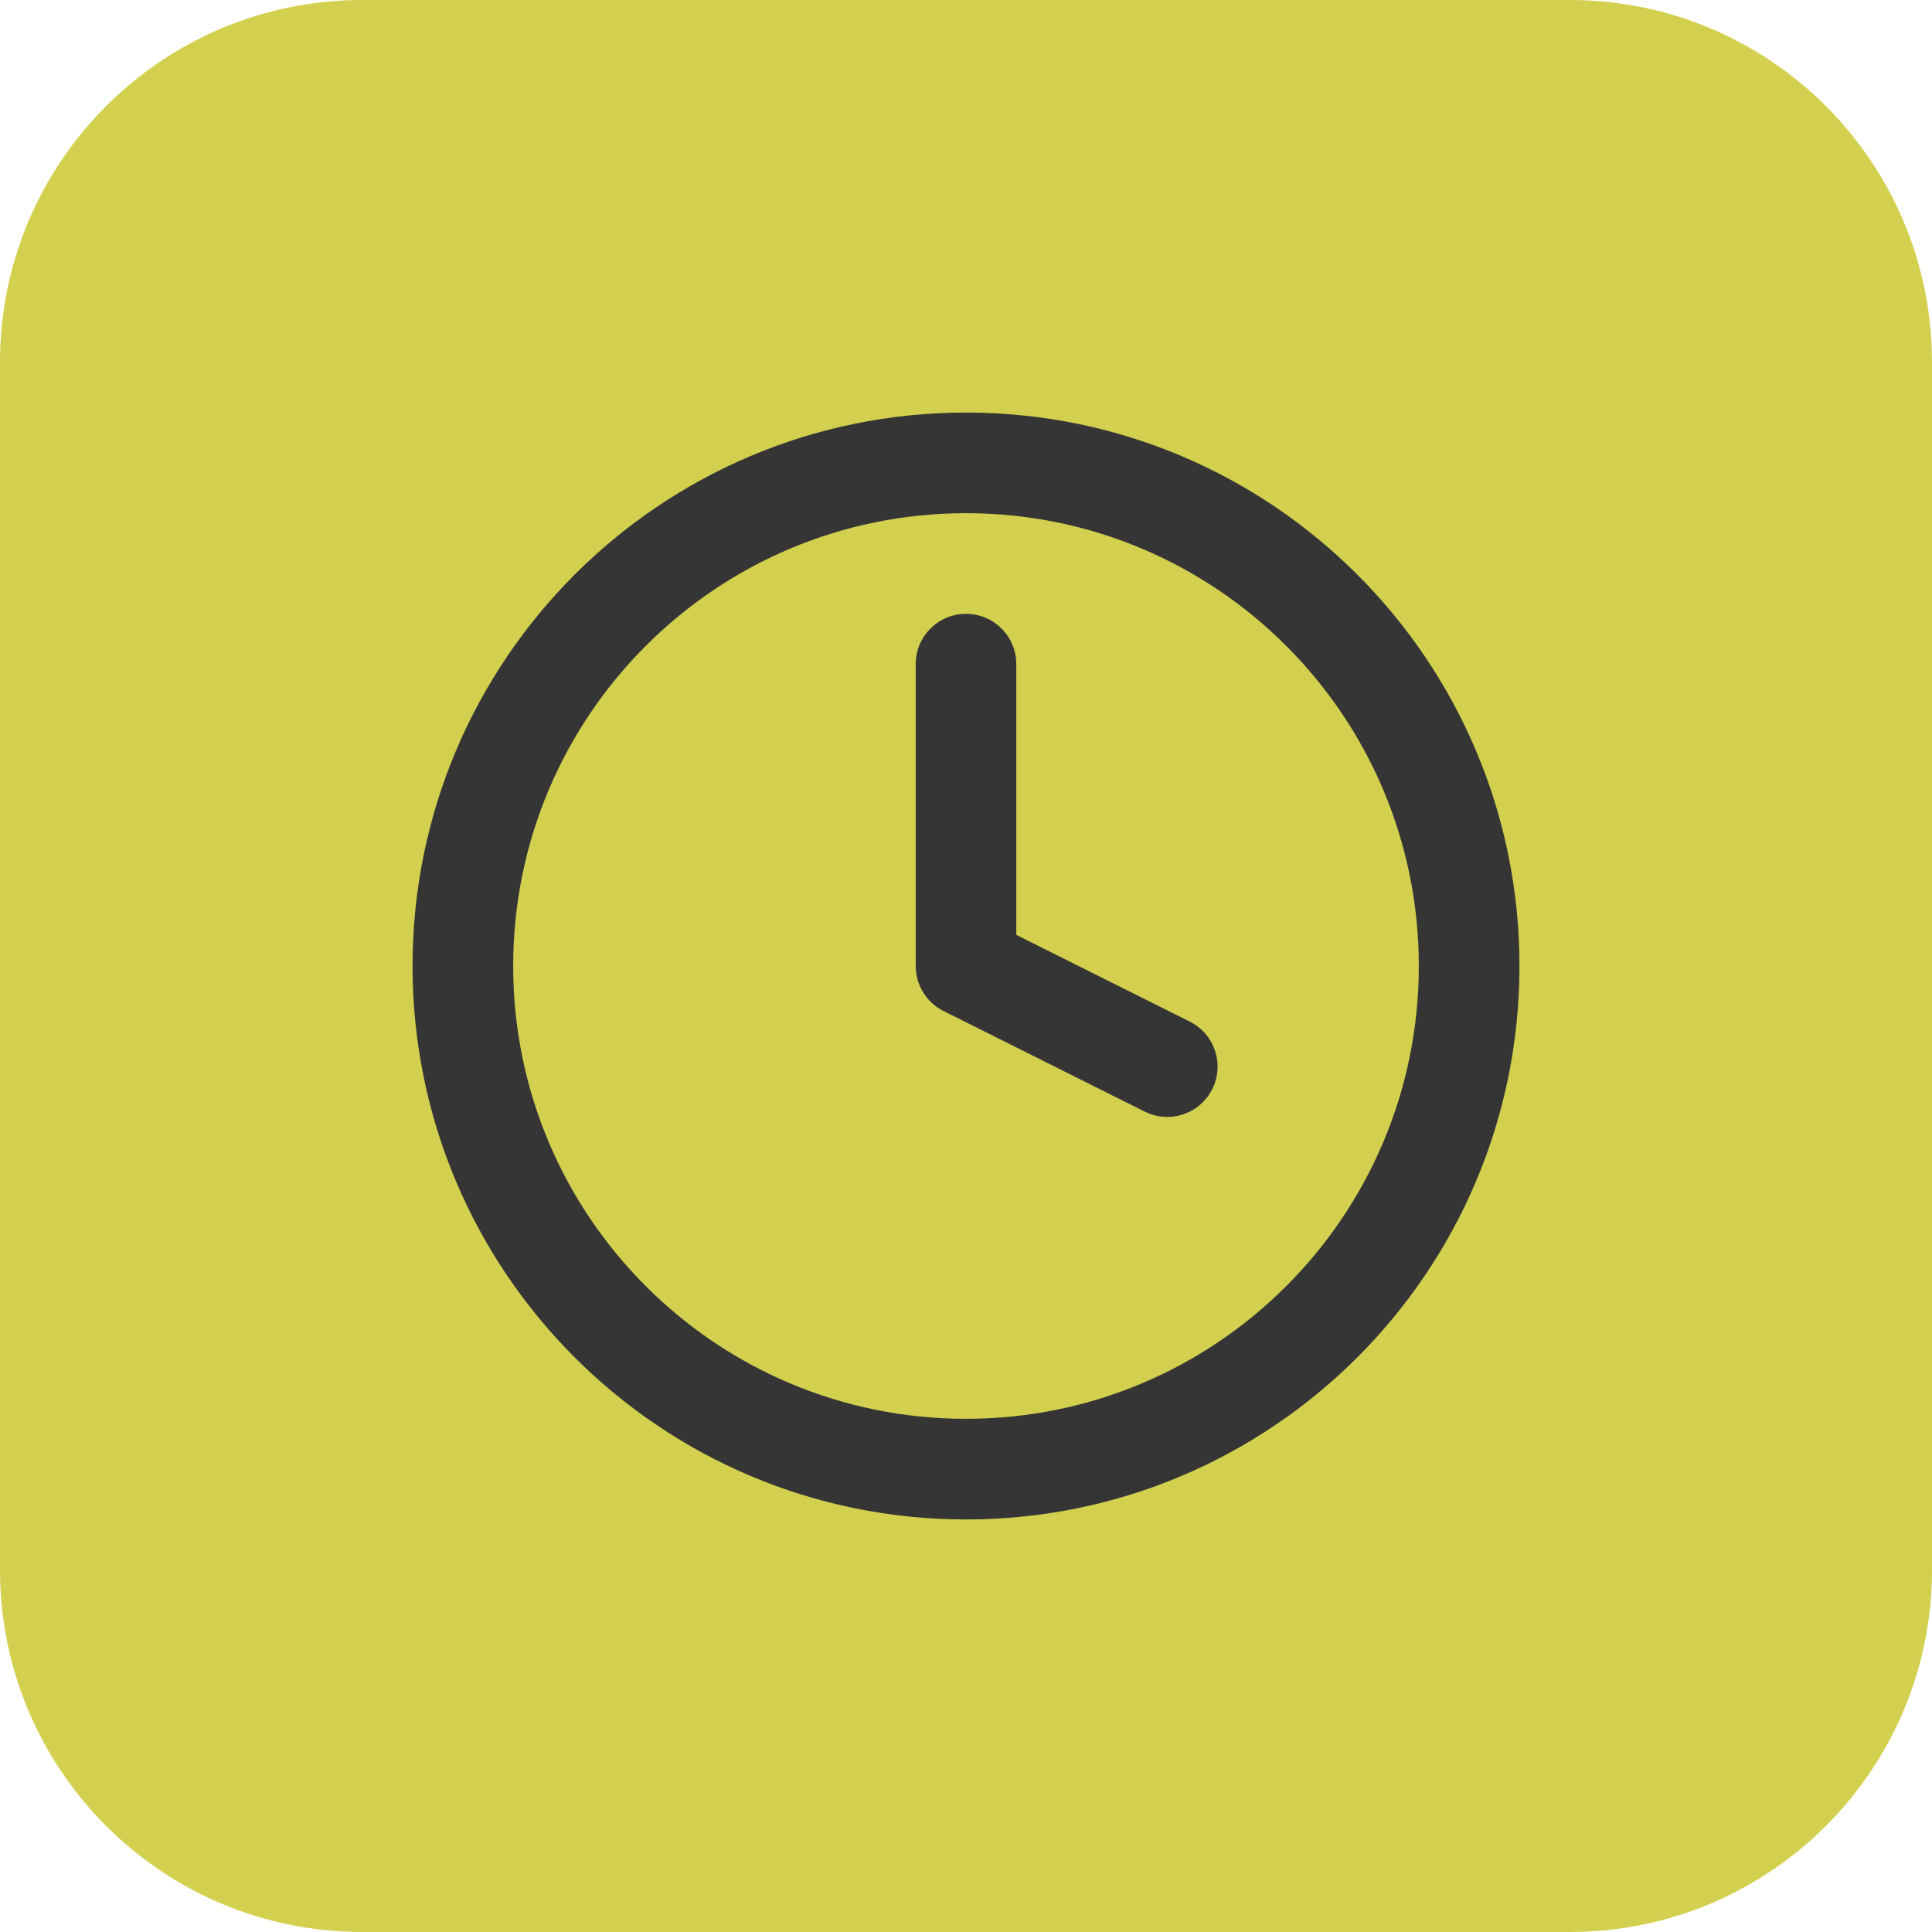
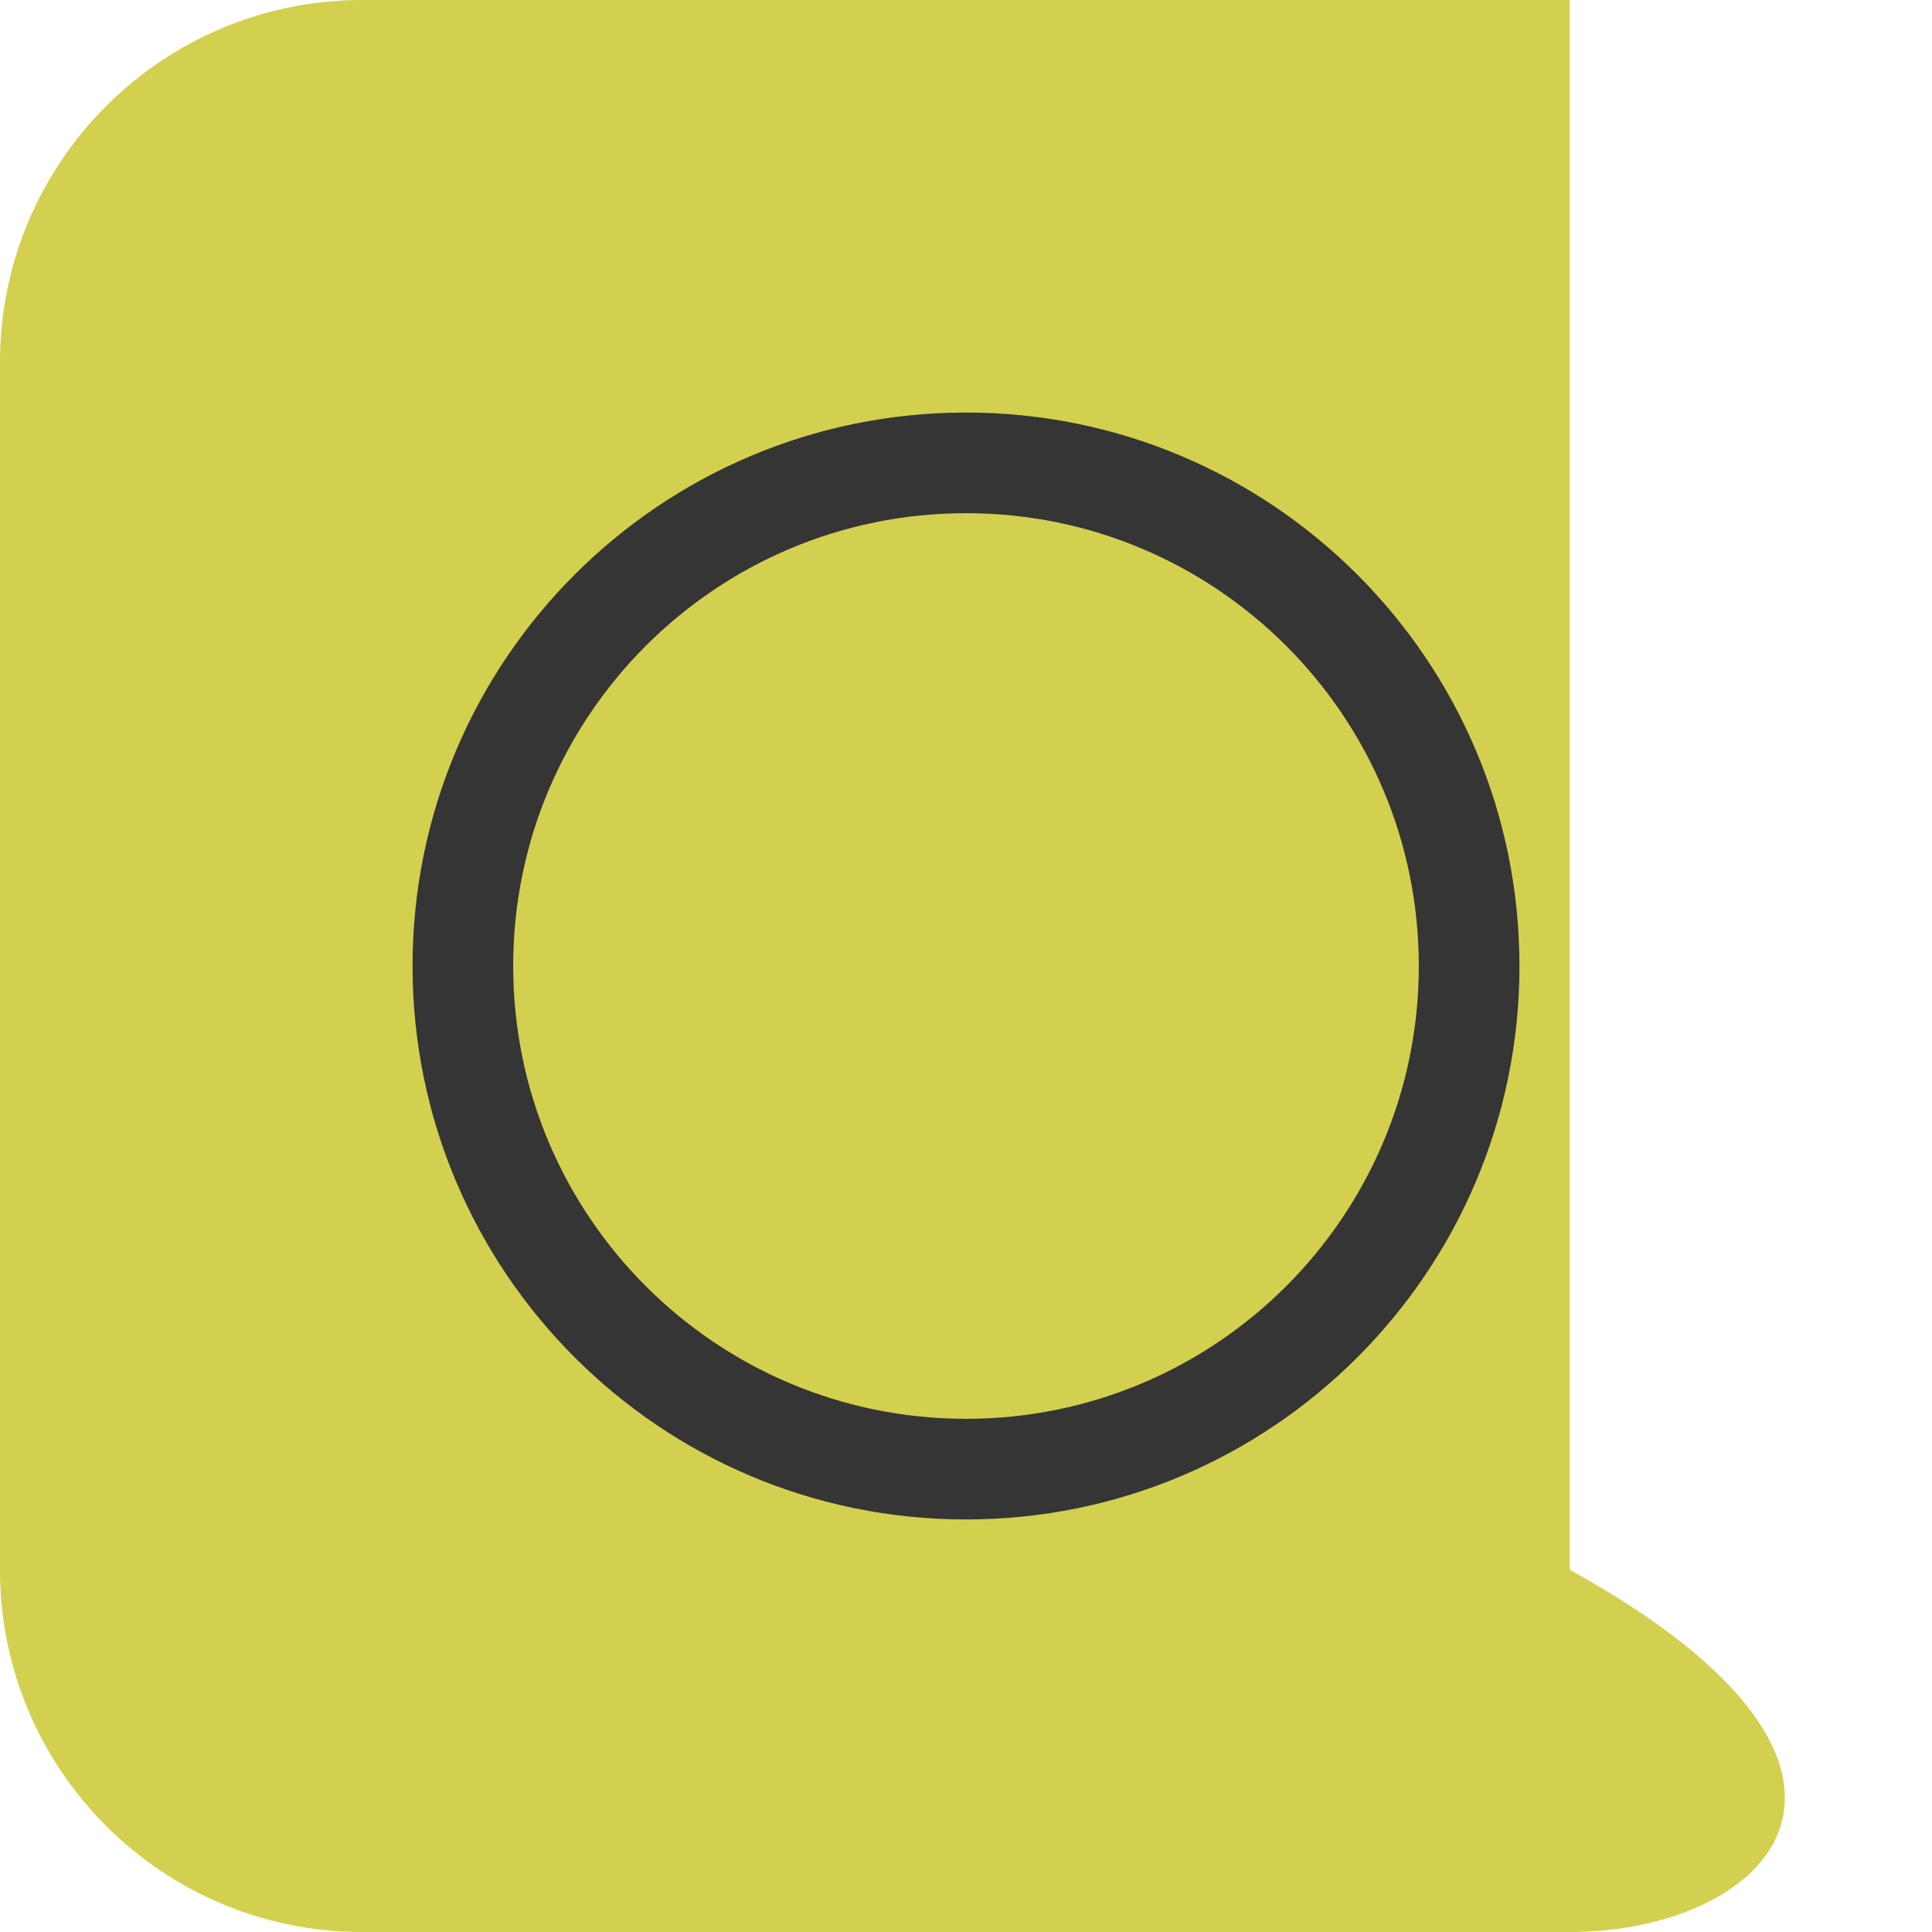
<svg xmlns="http://www.w3.org/2000/svg" width="32" height="32" viewBox="0 0 32 32" fill="none">
-   <path d="M6 32C2.686 32 0 29.314 0 26L0 6C0 2.686 2.686 0 6 0H26C29.314 0 32 2.686 32 6V26C32 29.314 29.314 32 26 32H6Z" fill="#D3D04F" />
+   <path d="M6 32C2.686 32 0 29.314 0 26L0 6C0 2.686 2.686 0 6 0H26V26C32 29.314 29.314 32 26 32H6Z" fill="#D3D04F" />
  <g clip-path="url(#clip0_117_7)">
    <path fill-rule="evenodd" clip-rule="evenodd" d="M16 8.5C11.858 8.5 8.5 11.858 8.5 16C8.5 20.142 11.858 23.5 16 23.5C20.142 23.5 23.5 20.142 23.5 16C23.5 11.858 20.142 8.5 16 8.5ZM6.833 16C6.833 10.937 10.937 6.833 16 6.833C21.063 6.833 25.167 10.937 25.167 16C25.167 21.063 21.063 25.167 16 25.167C10.937 25.167 6.833 21.063 6.833 16Z" fill="#353535" />
-     <path fill-rule="evenodd" clip-rule="evenodd" d="M16 10.167C16.46 10.167 16.833 10.54 16.833 11V15.485L19.706 16.921C20.118 17.127 20.285 17.628 20.079 18.039C19.873 18.451 19.372 18.618 18.961 18.412L15.627 16.745C15.345 16.604 15.167 16.316 15.167 16V11C15.167 10.54 15.54 10.167 16 10.167Z" fill="#353535" />
  </g>
  <defs>
    <clipPath id="clip0_117_7">
      <rect width="20" height="20" fill="white" transform="translate(6 6)" />
    </clipPath>
  </defs>
</svg>